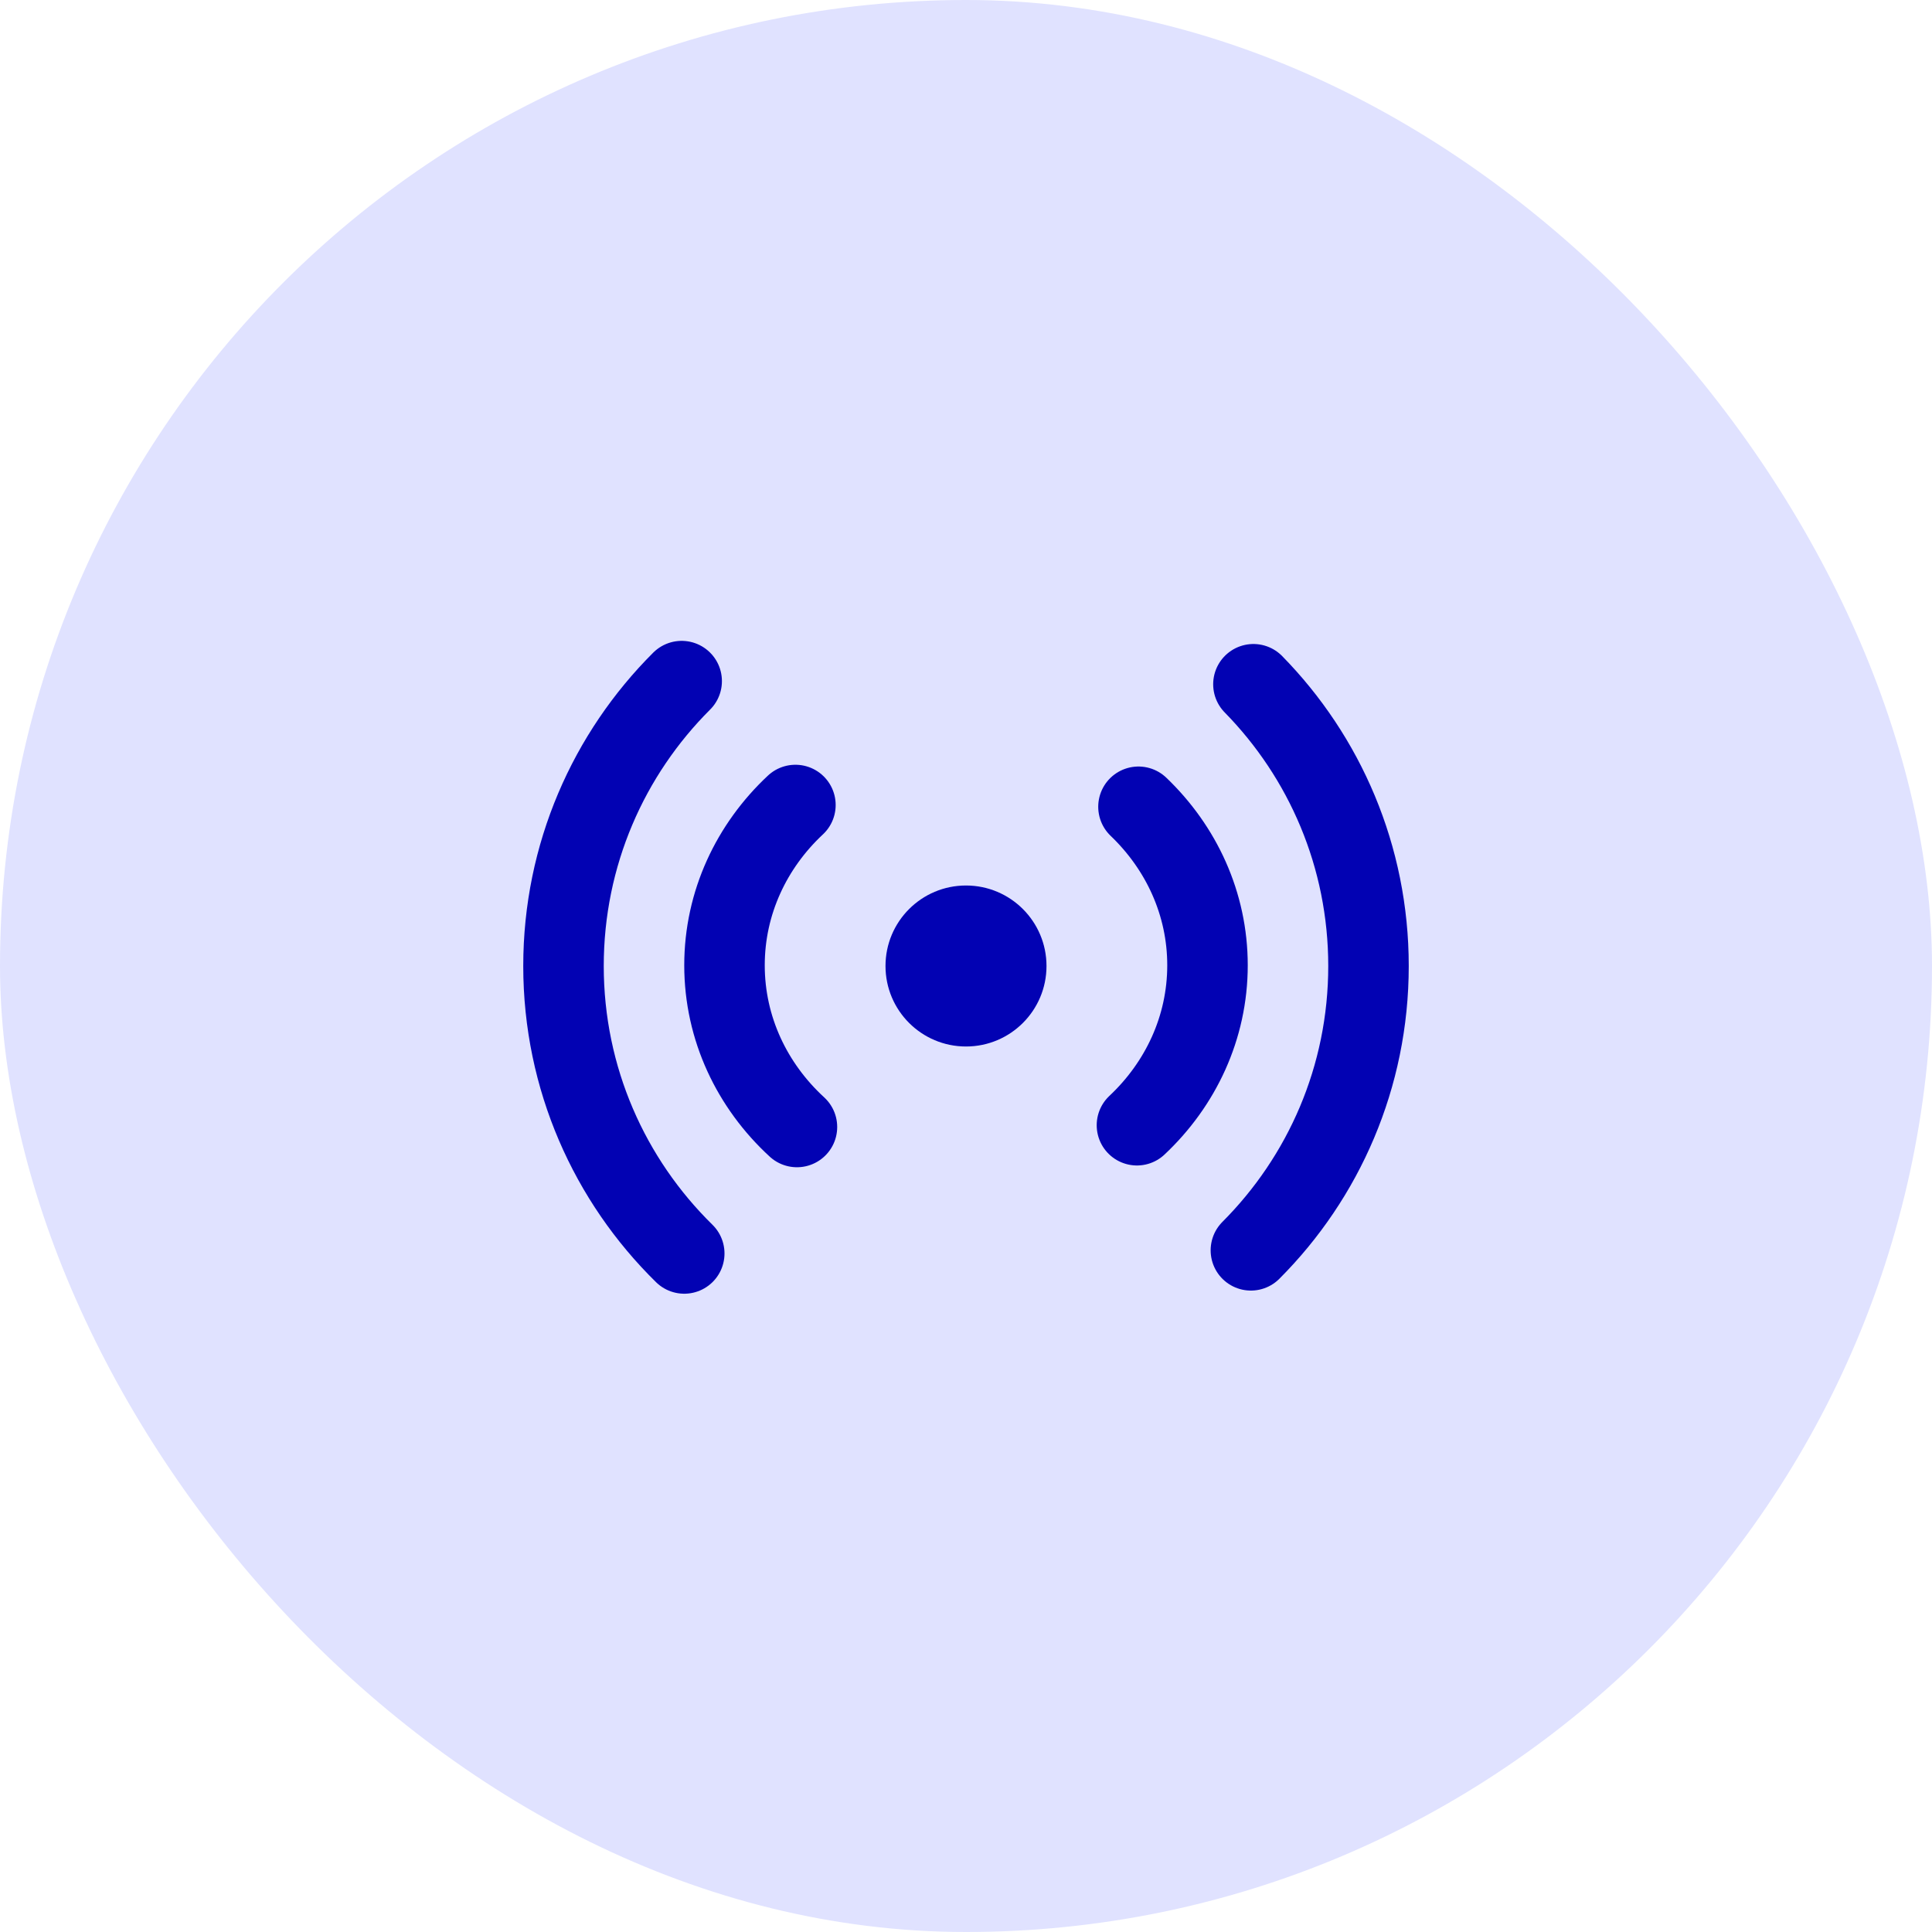
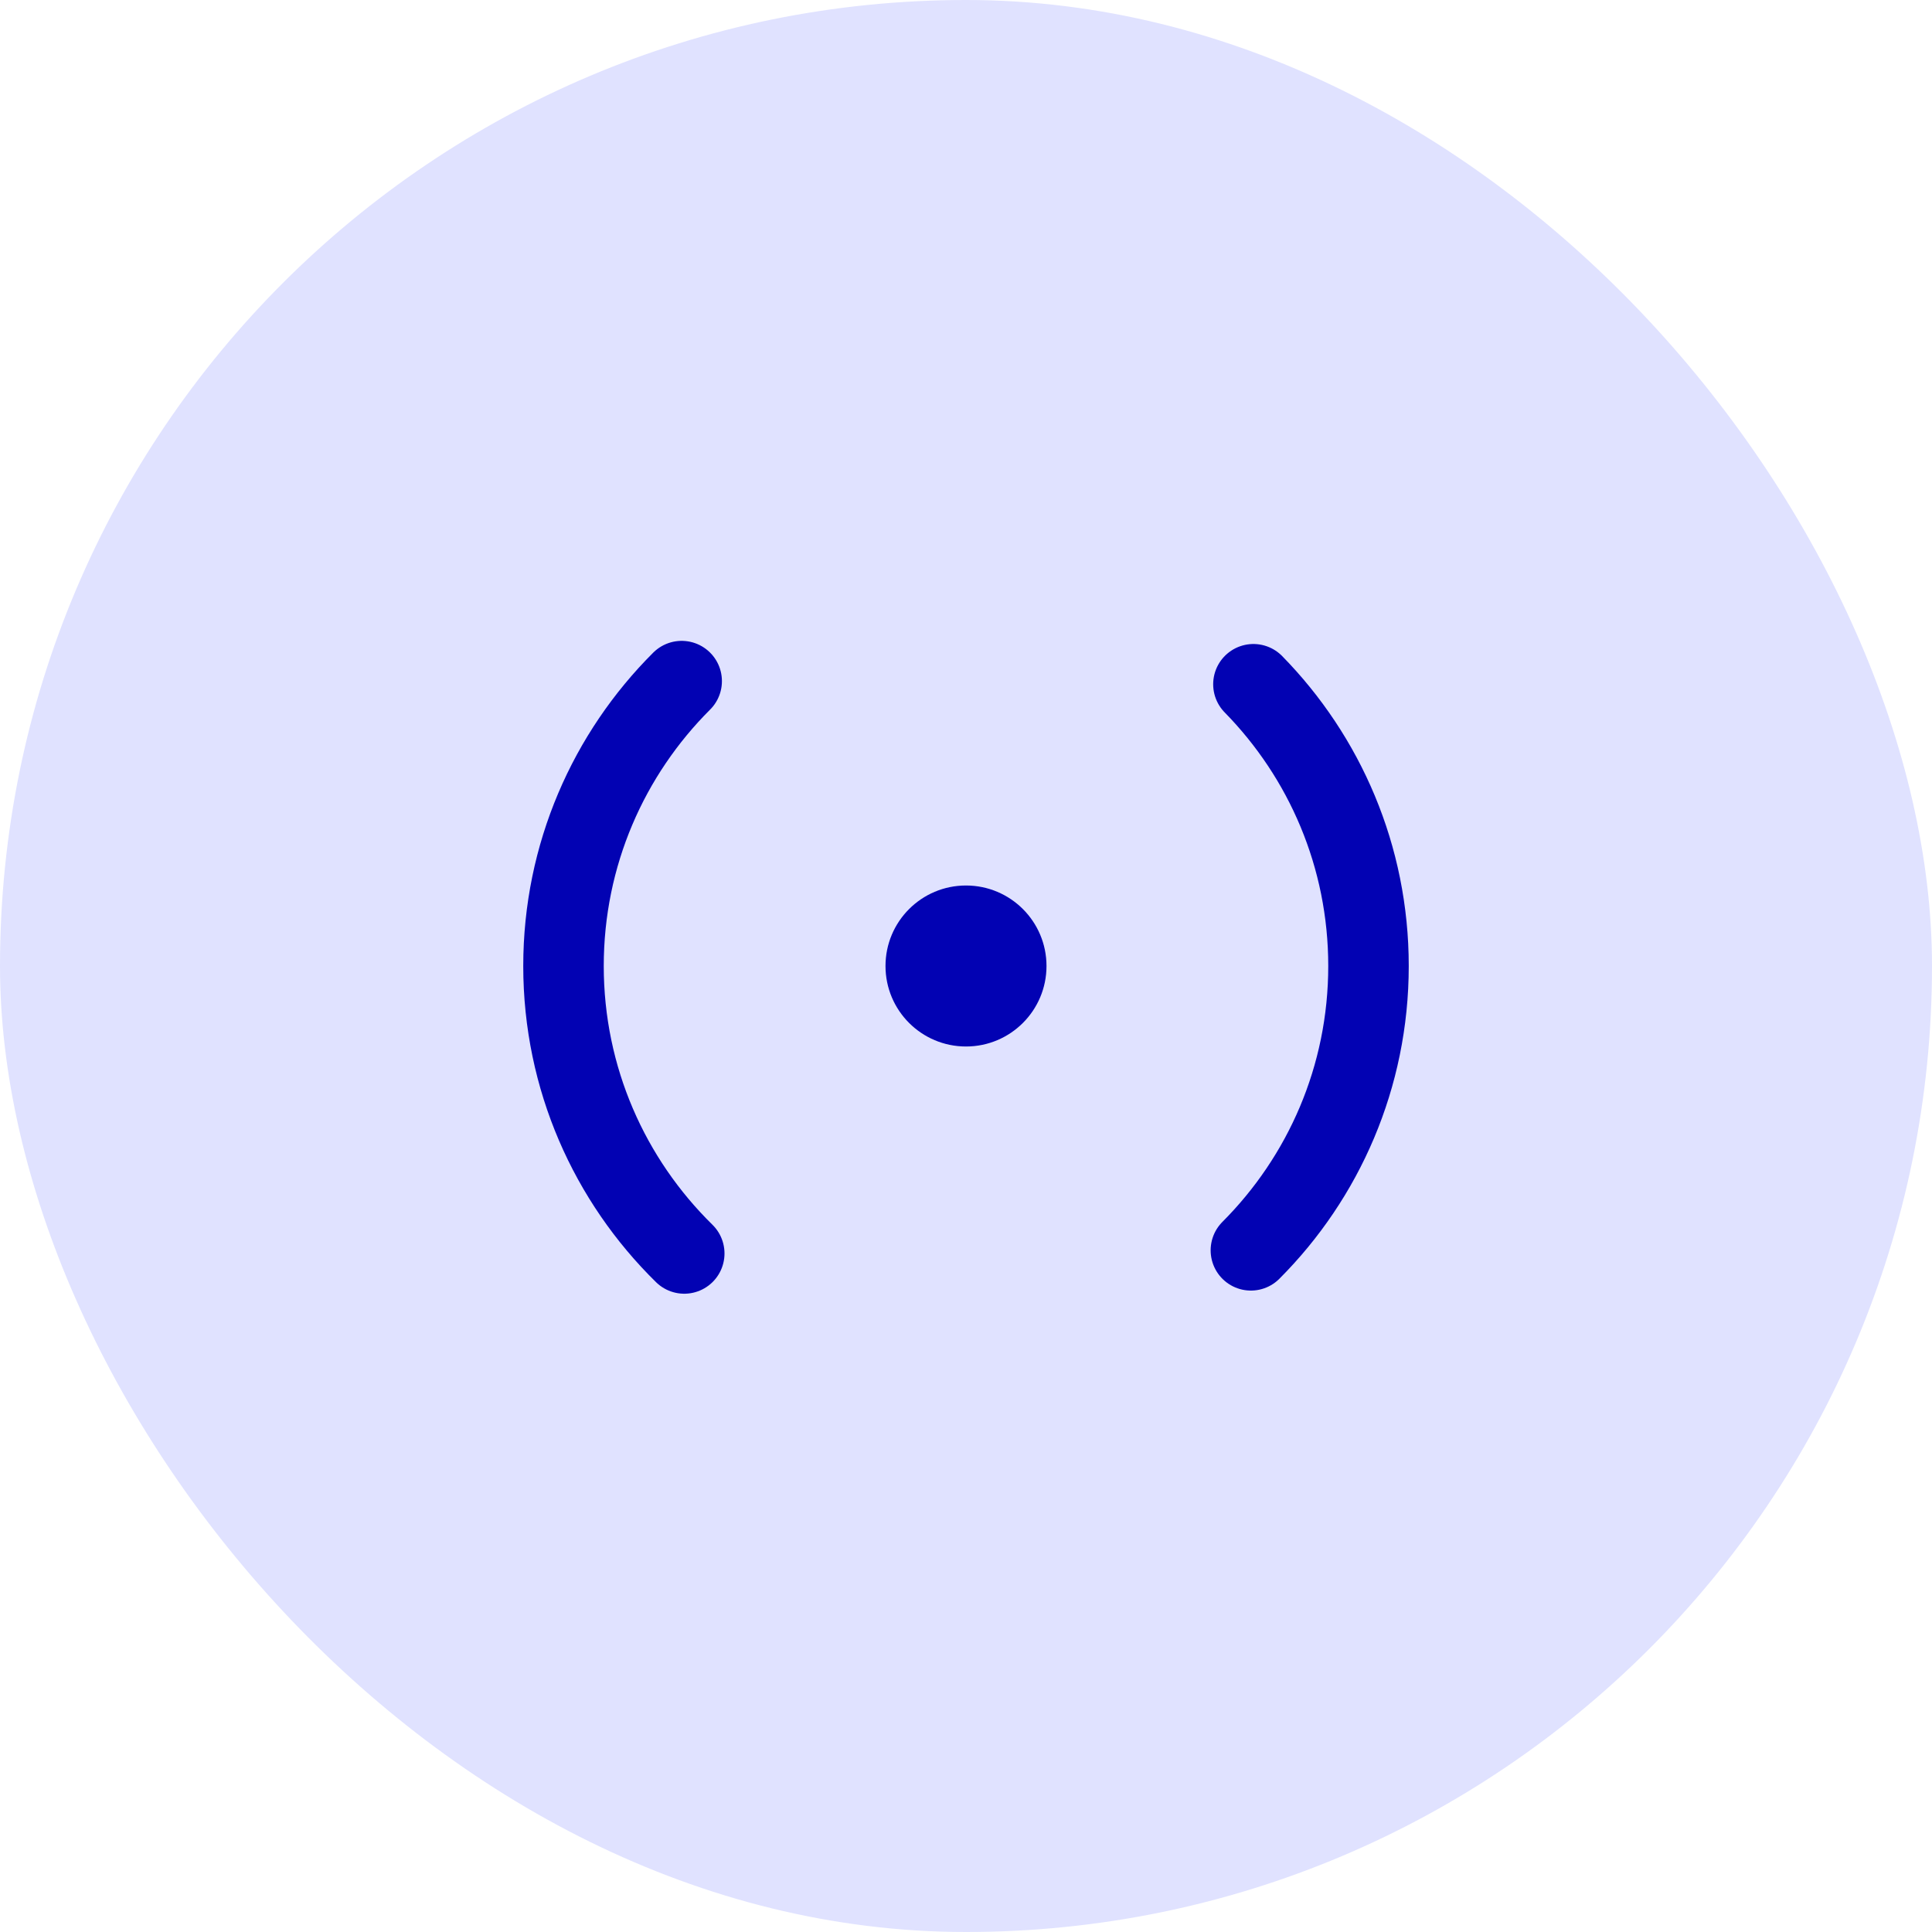
<svg xmlns="http://www.w3.org/2000/svg" width="48" height="48" viewBox="0 0 48 48" fill="none">
  <rect width="48" height="48" rx="24" fill="#E0E2FF" />
  <path d="M31.141 17C32.91 18.804 34 21.275 34 24C34 26.758 32.884 29.255 31.078 31.064M17 31.142C15.149 29.326 14 26.797 14 24C14 21.235 15.122 18.732 16.936 16.922" stroke="#0202B3" stroke-width="2" stroke-linecap="round" stroke-linejoin="round" />
-   <path d="M28.285 20.044C29.346 21.059 30 22.449 30 23.982C30 25.534 29.33 26.939 28.247 27.956M19.8 28C18.689 26.979 18 25.556 18 23.982C18 22.427 18.673 21.018 19.762 20" stroke="#0202B3" stroke-width="2" stroke-linecap="round" stroke-linejoin="round" />
  <circle cx="24" cy="24" r="2" fill="#0202B3" />
</svg>